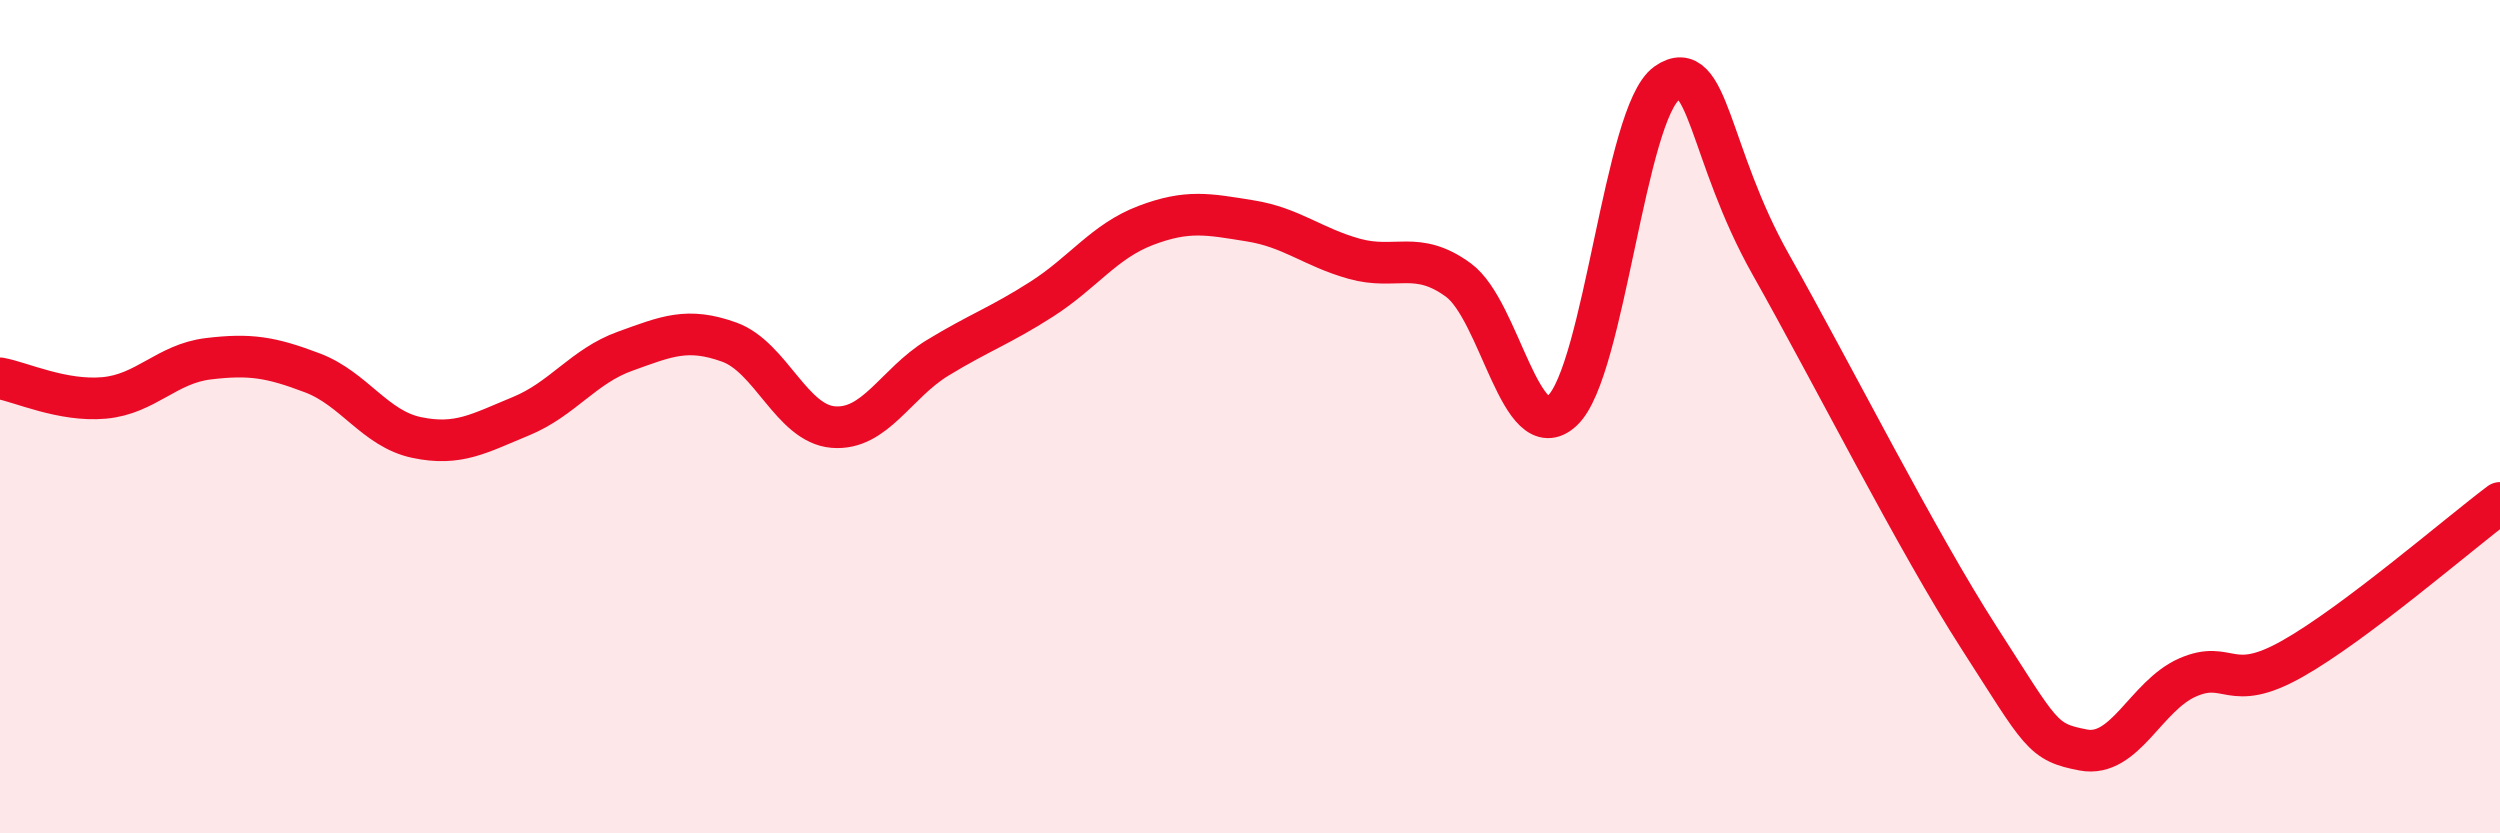
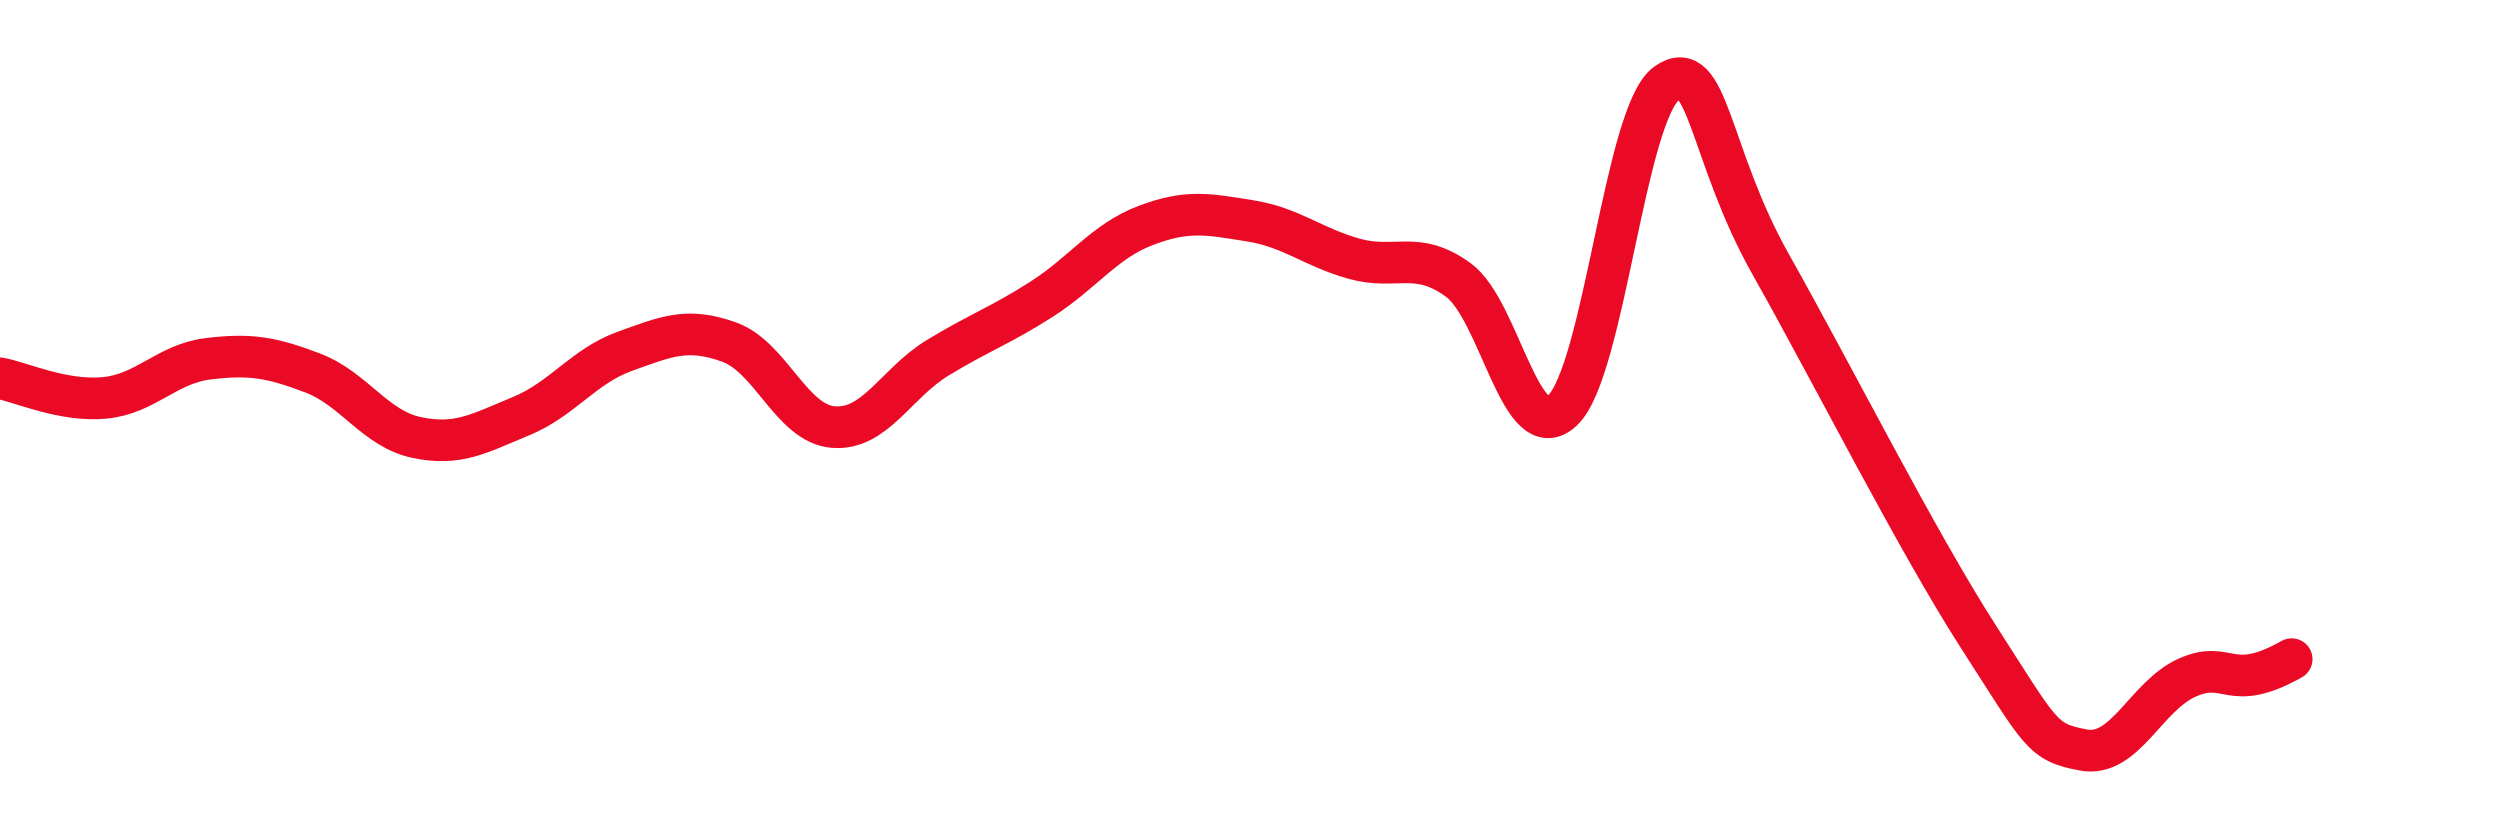
<svg xmlns="http://www.w3.org/2000/svg" width="60" height="20" viewBox="0 0 60 20">
-   <path d="M 0,9.08 C 0.5,9.17 1.5,9.64 2.5,9.55 C 3.5,9.46 4,8.73 5,8.61 C 6,8.49 6.5,8.57 7.5,8.95 C 8.5,9.33 9,10.29 10,10.5 C 11,10.71 11.5,10.4 12.5,9.99 C 13.5,9.58 14,8.79 15,8.43 C 16,8.07 16.5,7.85 17.5,8.21 C 18.5,8.57 19,10.17 20,10.25 C 21,10.33 21.5,9.2 22.5,8.59 C 23.5,7.98 24,7.82 25,7.18 C 26,6.54 26.5,5.79 27.5,5.41 C 28.5,5.03 29,5.14 30,5.3 C 31,5.46 31.5,5.93 32.5,6.21 C 33.5,6.49 34,5.99 35,6.72 C 36,7.45 36.5,10.79 37.5,9.85 C 38.5,8.91 39,2.7 40,2 C 41,1.3 41,3.69 42.5,6.35 C 44,9.01 46,12.98 47.5,15.31 C 49,17.64 49,17.81 50,18 C 51,18.19 51.5,16.7 52.5,16.26 C 53.5,15.82 53.5,16.66 55,15.82 C 56.5,14.98 59,12.82 60,12.07L60 20L0 20Z" fill="#EB0A25" opacity="0.1" stroke-linecap="round" stroke-linejoin="round" />
-   <path d="M 0,9.08 C 0.5,9.17 1.5,9.64 2.5,9.55 C 3.5,9.46 4,8.73 5,8.61 C 6,8.49 6.5,8.57 7.5,8.95 C 8.5,9.33 9,10.29 10,10.5 C 11,10.71 11.5,10.4 12.5,9.99 C 13.5,9.58 14,8.79 15,8.43 C 16,8.07 16.5,7.85 17.5,8.21 C 18.5,8.57 19,10.17 20,10.25 C 21,10.33 21.5,9.2 22.5,8.59 C 23.5,7.98 24,7.82 25,7.18 C 26,6.54 26.5,5.79 27.5,5.41 C 28.5,5.03 29,5.14 30,5.3 C 31,5.46 31.5,5.93 32.5,6.21 C 33.5,6.49 34,5.99 35,6.72 C 36,7.45 36.5,10.79 37.5,9.85 C 38.5,8.91 39,2.7 40,2 C 41,1.3 41,3.69 42.5,6.35 C 44,9.01 46,12.98 47.5,15.31 C 49,17.64 49,17.81 50,18 C 51,18.19 51.5,16.7 52.5,16.26 C 53.5,15.82 53.5,16.66 55,15.82 C 56.5,14.98 59,12.82 60,12.07" stroke="#EB0A25" stroke-width="1" fill="none" stroke-linecap="round" stroke-linejoin="round" />
+   <path d="M 0,9.08 C 0.5,9.17 1.5,9.64 2.5,9.55 C 3.5,9.46 4,8.73 5,8.61 C 6,8.49 6.5,8.57 7.5,8.95 C 8.5,9.33 9,10.29 10,10.5 C 11,10.71 11.5,10.4 12.5,9.99 C 13.5,9.58 14,8.79 15,8.43 C 16,8.07 16.5,7.85 17.5,8.21 C 18.5,8.57 19,10.17 20,10.25 C 21,10.33 21.5,9.2 22.5,8.59 C 23.5,7.98 24,7.82 25,7.18 C 26,6.54 26.5,5.79 27.5,5.41 C 28.5,5.03 29,5.14 30,5.3 C 31,5.46 31.5,5.93 32.5,6.21 C 33.5,6.49 34,5.99 35,6.72 C 36,7.45 36.5,10.79 37.5,9.85 C 38.5,8.91 39,2.7 40,2 C 41,1.3 41,3.69 42.5,6.35 C 44,9.01 46,12.98 47.5,15.31 C 49,17.64 49,17.81 50,18 C 51,18.19 51.5,16.7 52.5,16.26 C 53.5,15.82 53.5,16.66 55,15.82 " stroke="#EB0A25" stroke-width="1" fill="none" stroke-linecap="round" stroke-linejoin="round" />
</svg>